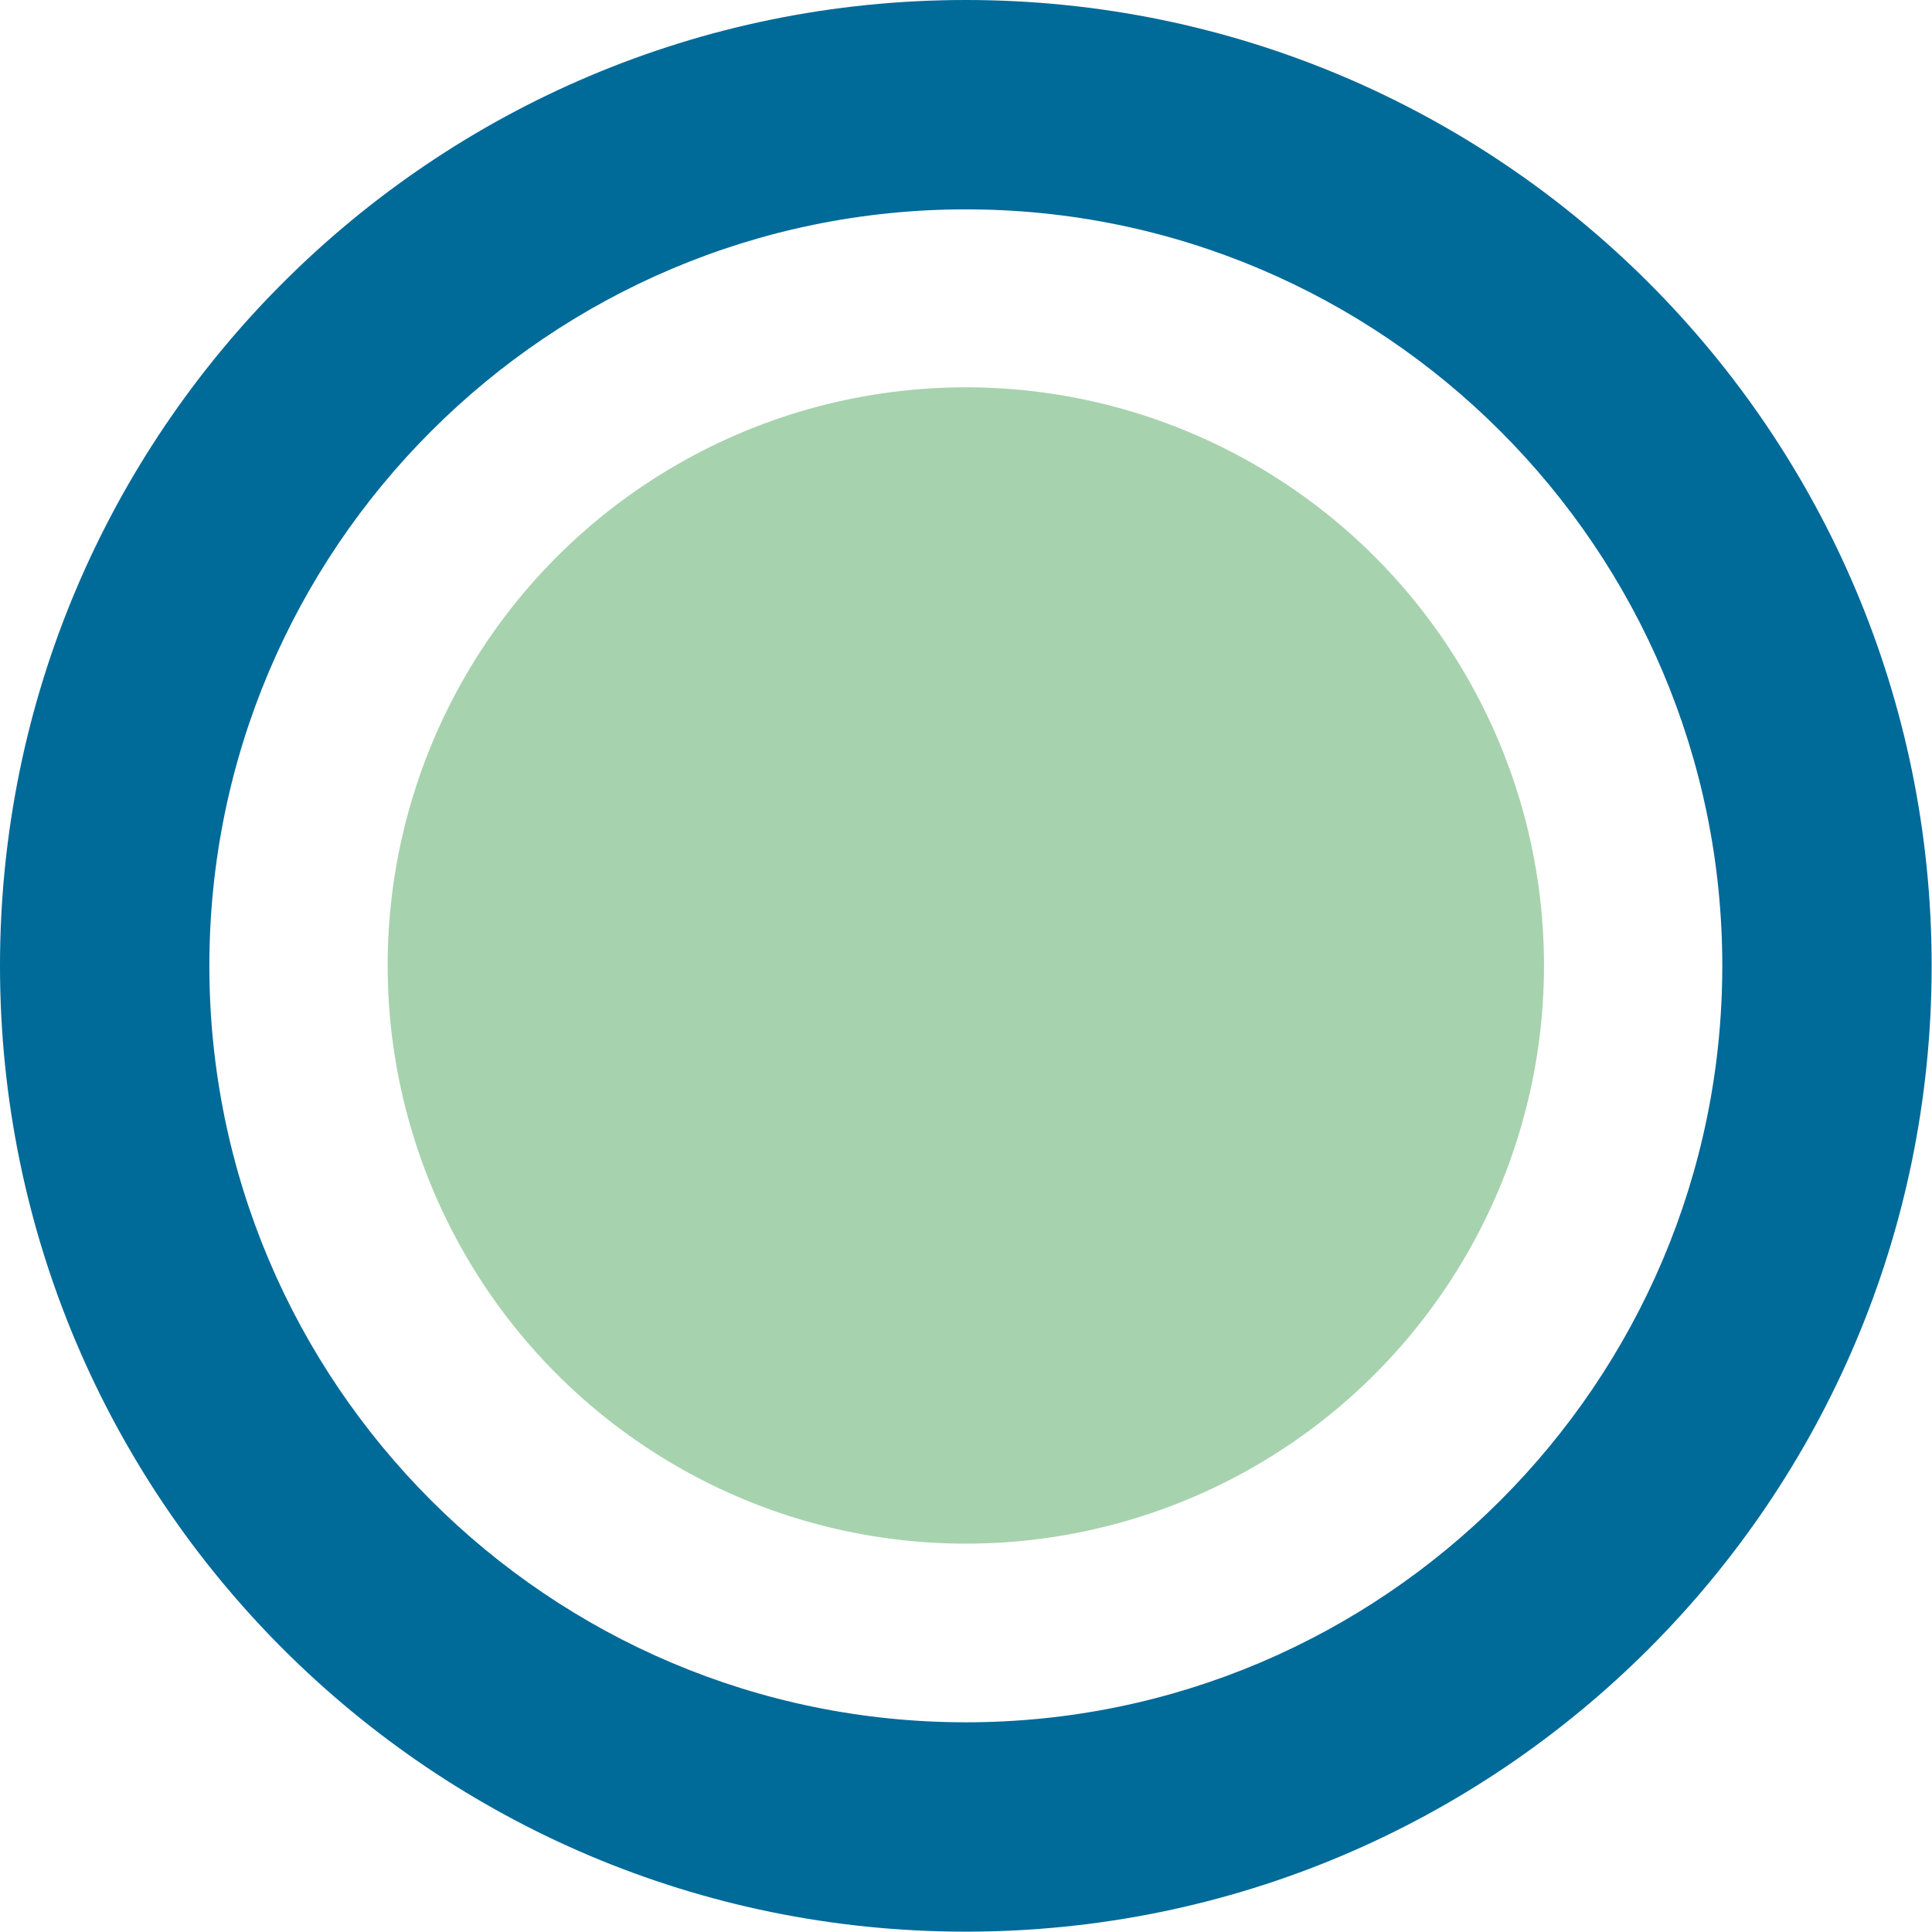
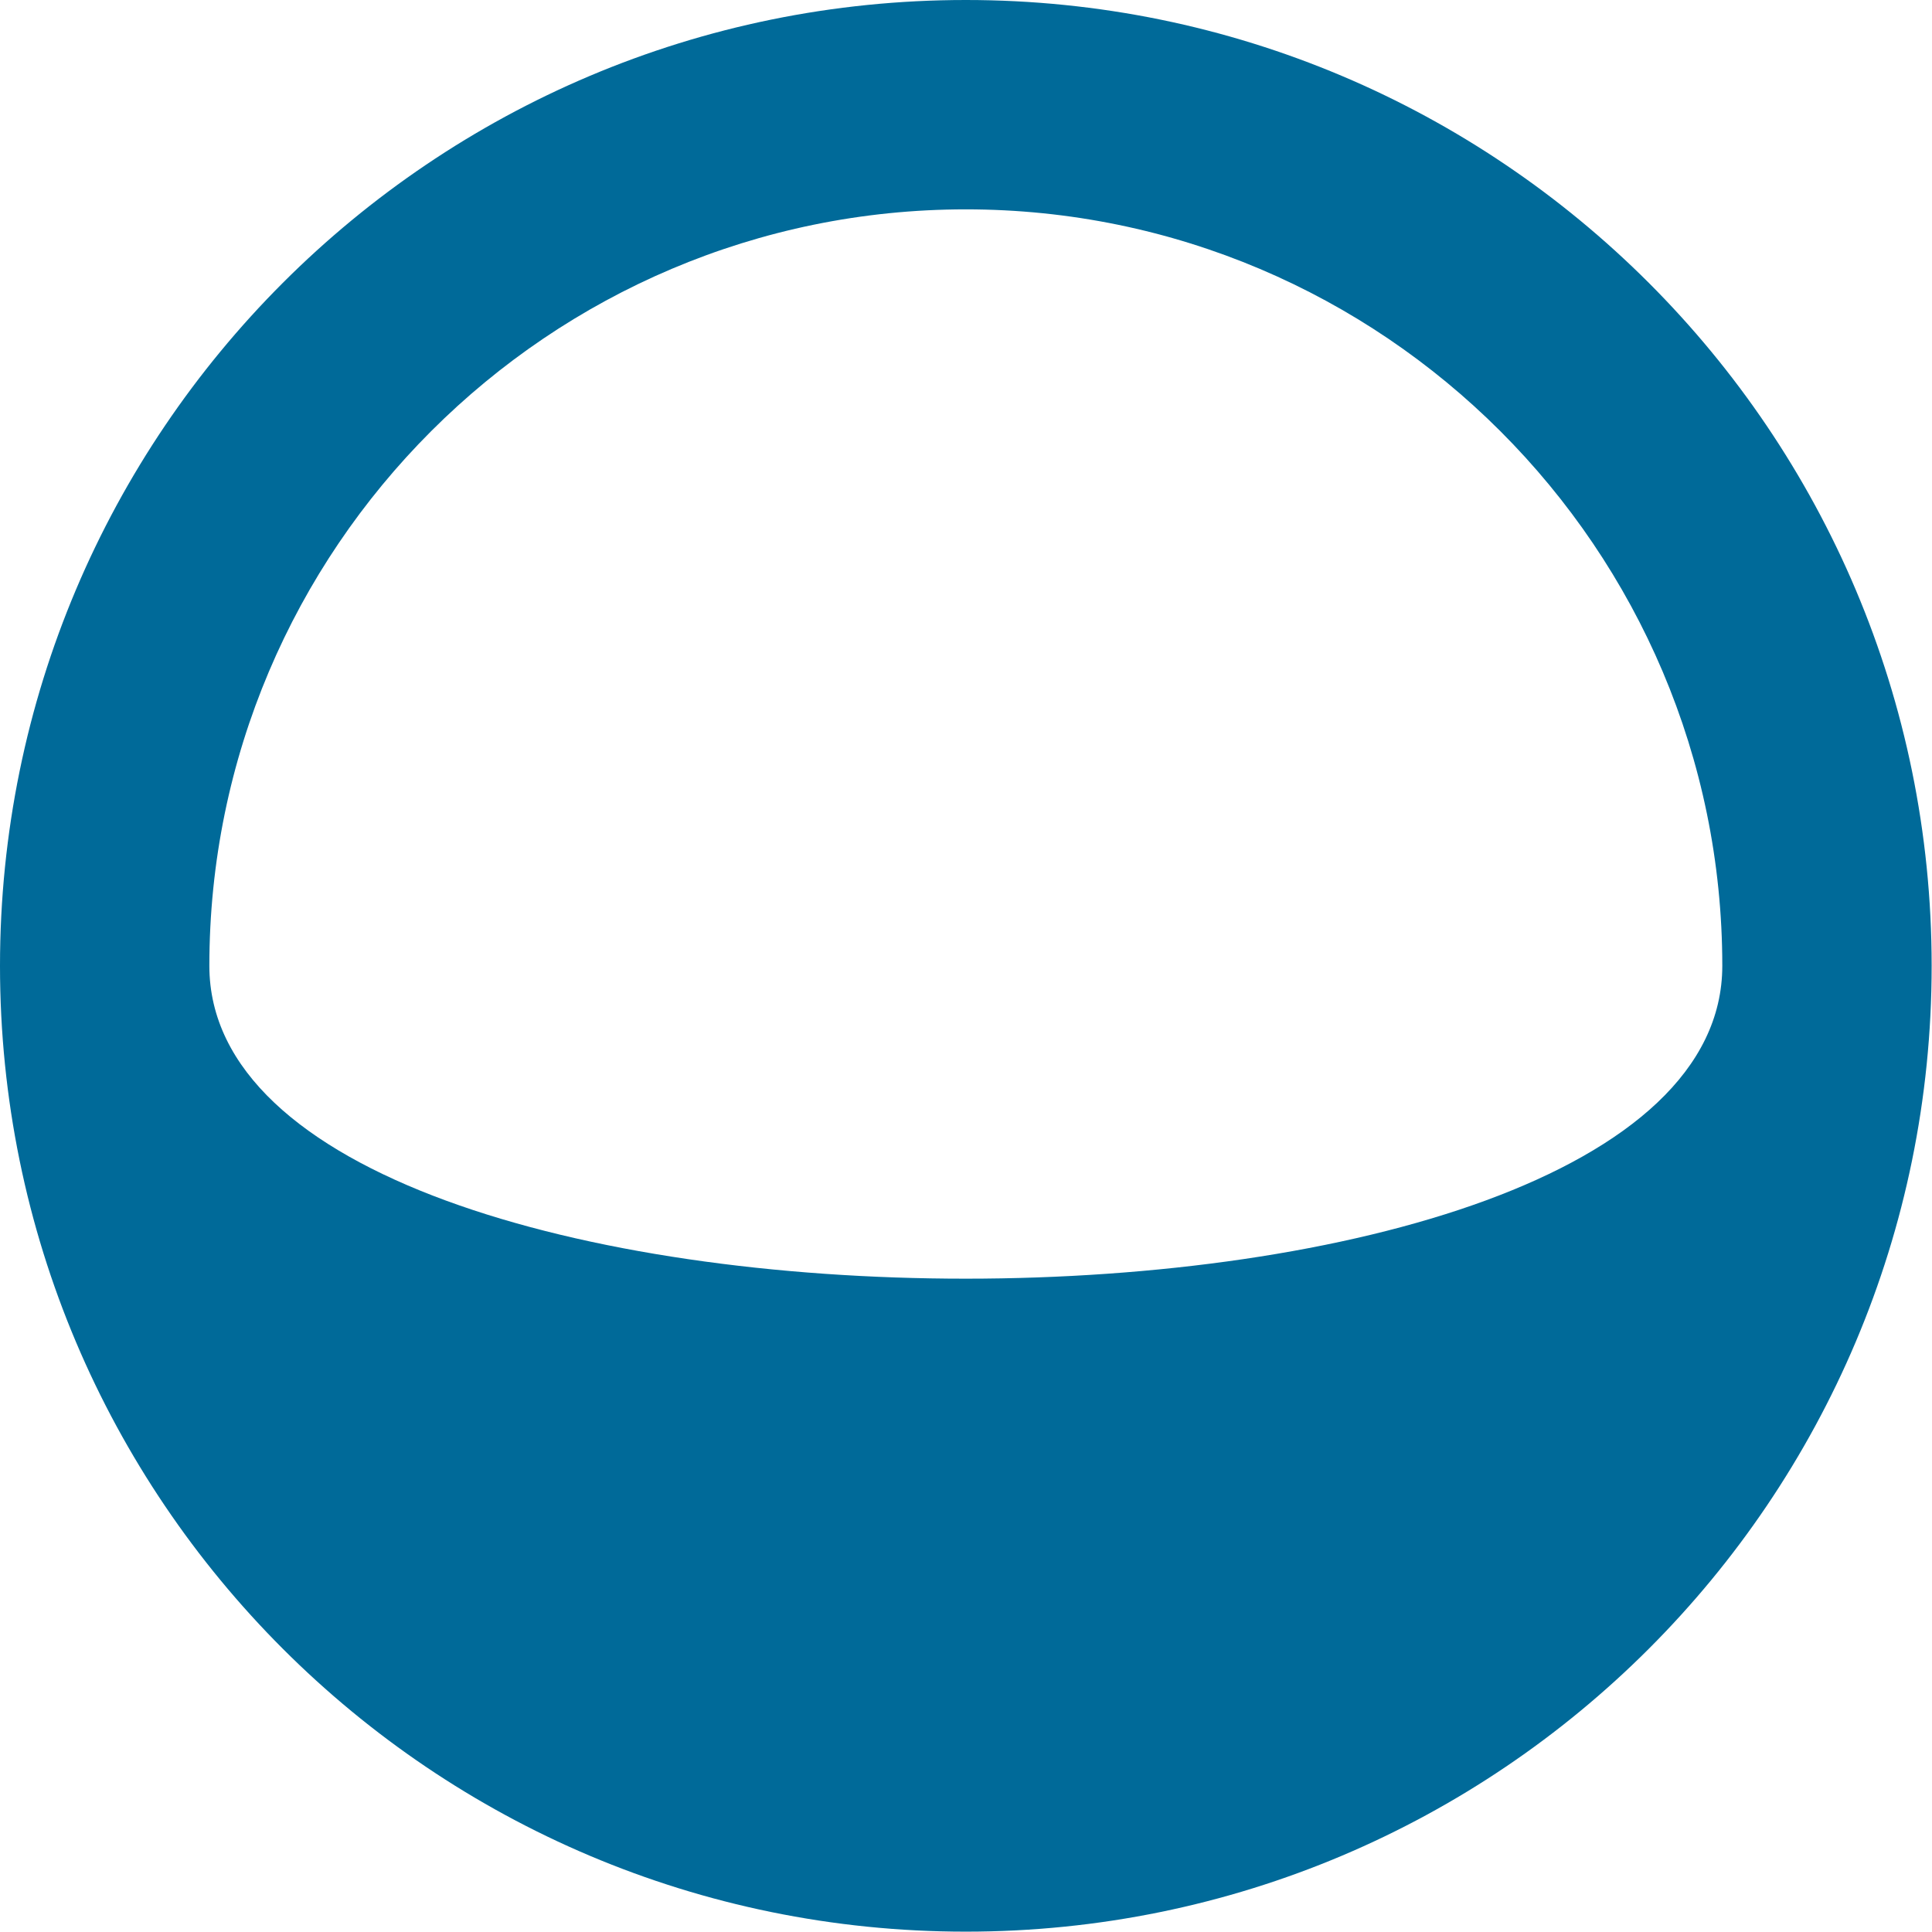
<svg xmlns="http://www.w3.org/2000/svg" id="a" data-name="Calque 1" width="19.53mm" height="19.53mm" viewBox="0 0 55.37 55.37">
-   <circle cx="27.68" cy="27.67" r="16.57" fill="#a7d2ae" stroke-width="0" />
-   <path d="m27.68,6c11.95,0,21.68,9.73,21.68,21.68s-9.73,21.68-21.68,21.68S6,39.64,6,27.68,15.73,6,27.68,6m0-6C12.39,0,0,12.39,0,27.68s12.39,27.68,27.68,27.68,27.68-12.39,27.68-27.68S42.97,0,27.68,0h0Z" fill="#006a99" stroke-width="0" />
+   <path d="m27.68,6c11.95,0,21.68,9.73,21.68,21.68S6,39.64,6,27.68,15.73,6,27.68,6m0-6C12.39,0,0,12.39,0,27.68s12.39,27.68,27.68,27.68,27.68-12.39,27.68-27.68S42.97,0,27.68,0h0Z" fill="#006a99" stroke-width="0" />
</svg>